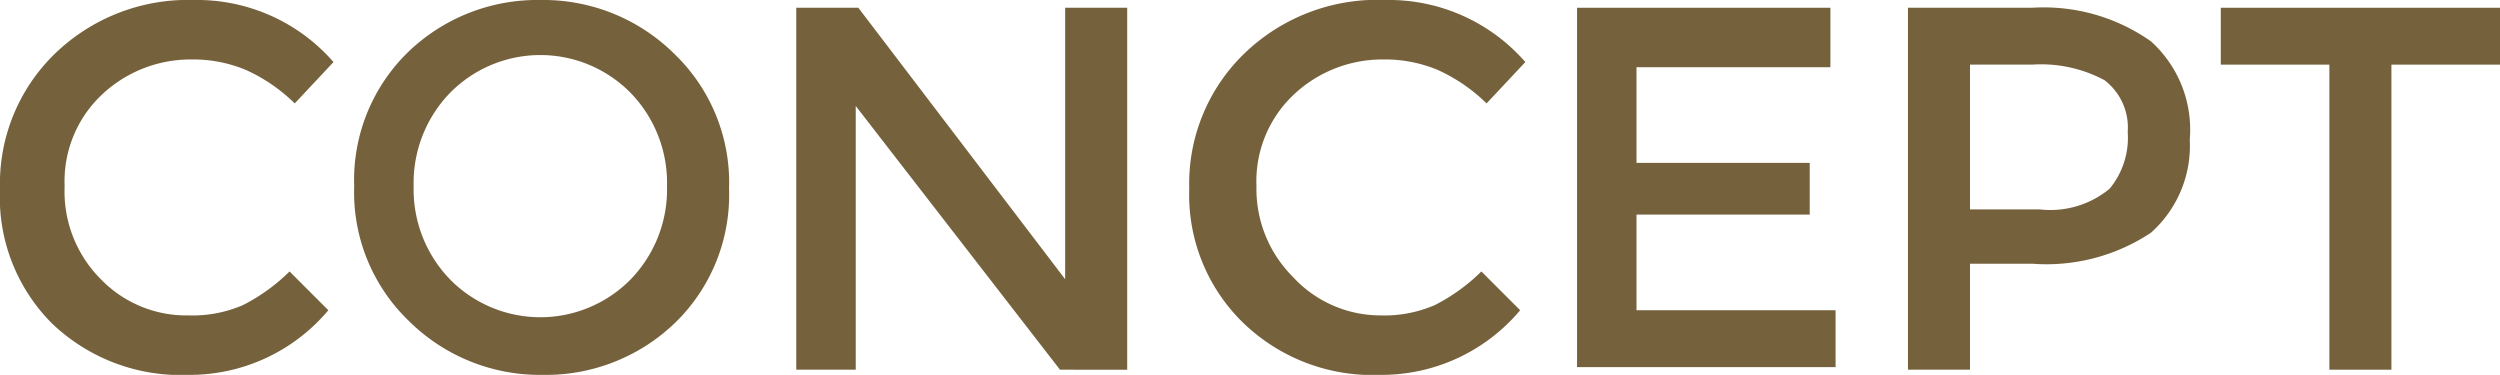
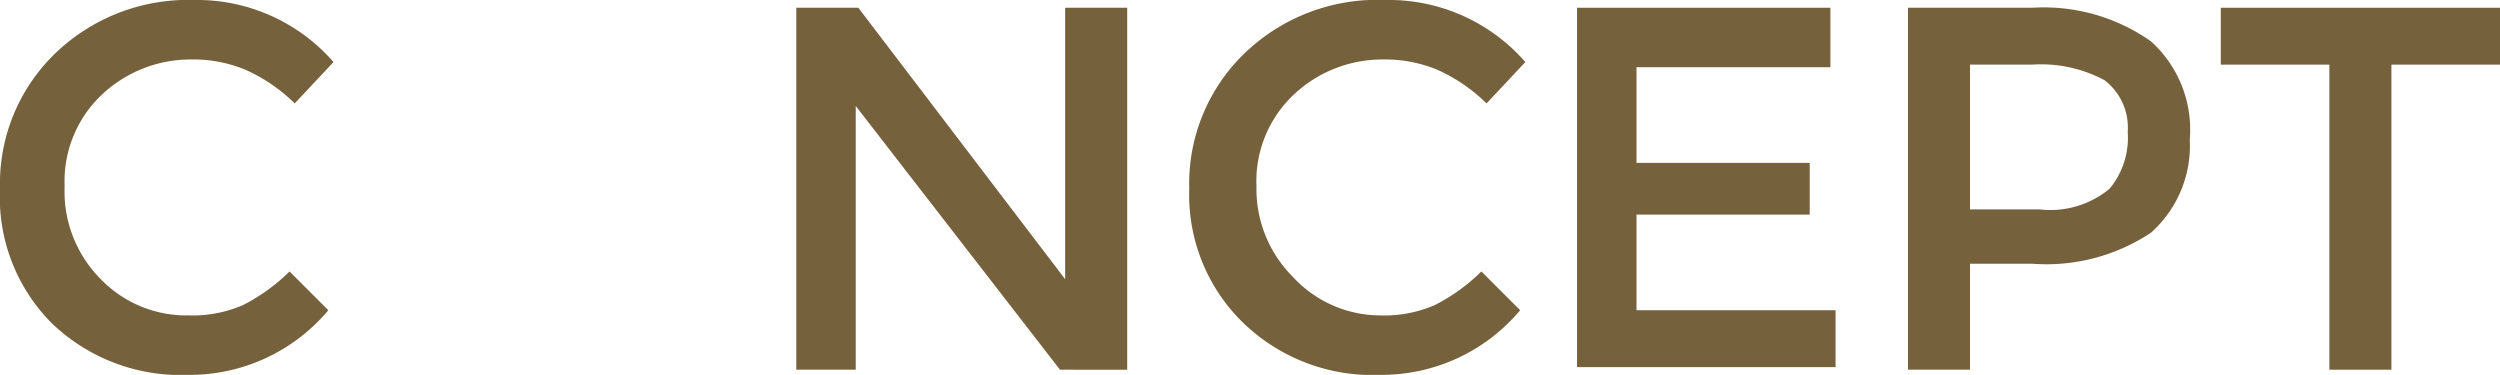
<svg xmlns="http://www.w3.org/2000/svg" width="96.7" height="14.5" viewBox="0 0 96.7 14.5">
  <defs>
    <style>
      .cls-1 {
        fill: #75613c;
      }
    </style>
  </defs>
  <title>top_thumb_ttl2</title>
  <g id="レイヤー_2" data-name="レイヤー 2">
    <g id="マウスオン">
      <g>
        <path class="cls-1" d="M7.3,12.2a4.9,4.9,0,0,0,2.1-.4,7.2,7.2,0,0,0,1.8-1.3L12.7,12a7,7,0,0,1-5.4,2.5,7.2,7.2,0,0,1-5.3-2A6.9,6.9,0,0,1,0,7.3,7,7,0,0,1,2.1,2.1,7.4,7.4,0,0,1,7.5,0a7,7,0,0,1,5.4,2.4L11.4,4A6.5,6.5,0,0,0,9.5,2.7a5.3,5.3,0,0,0-2.1-.4A5,5,0,0,0,3.9,3.7,4.6,4.6,0,0,0,2.5,7.2a4.8,4.8,0,0,0,1.4,3.6A4.6,4.6,0,0,0,7.3,12.2Z" />
-         <path class="cls-1" d="M26.2,12.4a7.2,7.2,0,0,1-5.2,2.1,7.2,7.2,0,0,1-5.2-2.1,6.9,6.9,0,0,1-2.1-5.2,6.9,6.9,0,0,1,2.1-5.2A7.2,7.2,0,0,1,20.9,0a7.2,7.2,0,0,1,5.2,2.1,6.9,6.9,0,0,1,2.1,5.2A6.9,6.9,0,0,1,26.2,12.4ZM24.4,3.6a4.9,4.9,0,0,0-7,0A5,5,0,0,0,16,7.2a5,5,0,0,0,1.4,3.6,4.9,4.9,0,0,0,7,0,5,5,0,0,0,1.4-3.6A5,5,0,0,0,24.4,3.6Z" />
        <path class="cls-1" d="M41.2,10.8V.3h2.4v14H41L33.1,4.1V14.3H30.8V.3h2.4Z" />
        <path class="cls-1" d="M53.4,12.2a4.9,4.9,0,0,0,2.1-.4,7.2,7.2,0,0,0,1.8-1.3L58.8,12a7,7,0,0,1-5.4,2.5,7.2,7.2,0,0,1-5.3-2,6.9,6.9,0,0,1-2.1-5.2,7,7,0,0,1,2.1-5.2A7.4,7.4,0,0,1,53.6,0,7,7,0,0,1,59,2.4L57.5,4a6.5,6.5,0,0,0-1.9-1.3,5.3,5.3,0,0,0-2.1-.4A5,5,0,0,0,50,3.7a4.6,4.6,0,0,0-1.4,3.5A4.8,4.8,0,0,0,50,10.7,4.6,4.6,0,0,0,53.4,12.2Z" />
        <path class="cls-1" d="M70.8.3V2.6H63.3V6.3H70V8.3H63.3v3.7H71v2.2H61V.3Z" />
        <path class="cls-1" d="M83.2,1.6a4.6,4.6,0,0,1,1.5,3.8A4.5,4.5,0,0,1,83.2,9a7.3,7.3,0,0,1-4.6,1.2H76.2v4.1H73.8V.3h4.8A7.2,7.2,0,0,1,83.2,1.6ZM81.6,7.3a3.1,3.1,0,0,0,.7-2.2,2.3,2.3,0,0,0-.9-2,5.2,5.2,0,0,0-2.8-.6H76.2V8.1h2.7A3.6,3.6,0,0,0,81.6,7.3Z" />
        <path class="cls-1" d="M92.5,2.5V14.3H90.1V2.5H85.9V.3H96.7V2.5Z" />
      </g>
    </g>
  </g>
</svg>